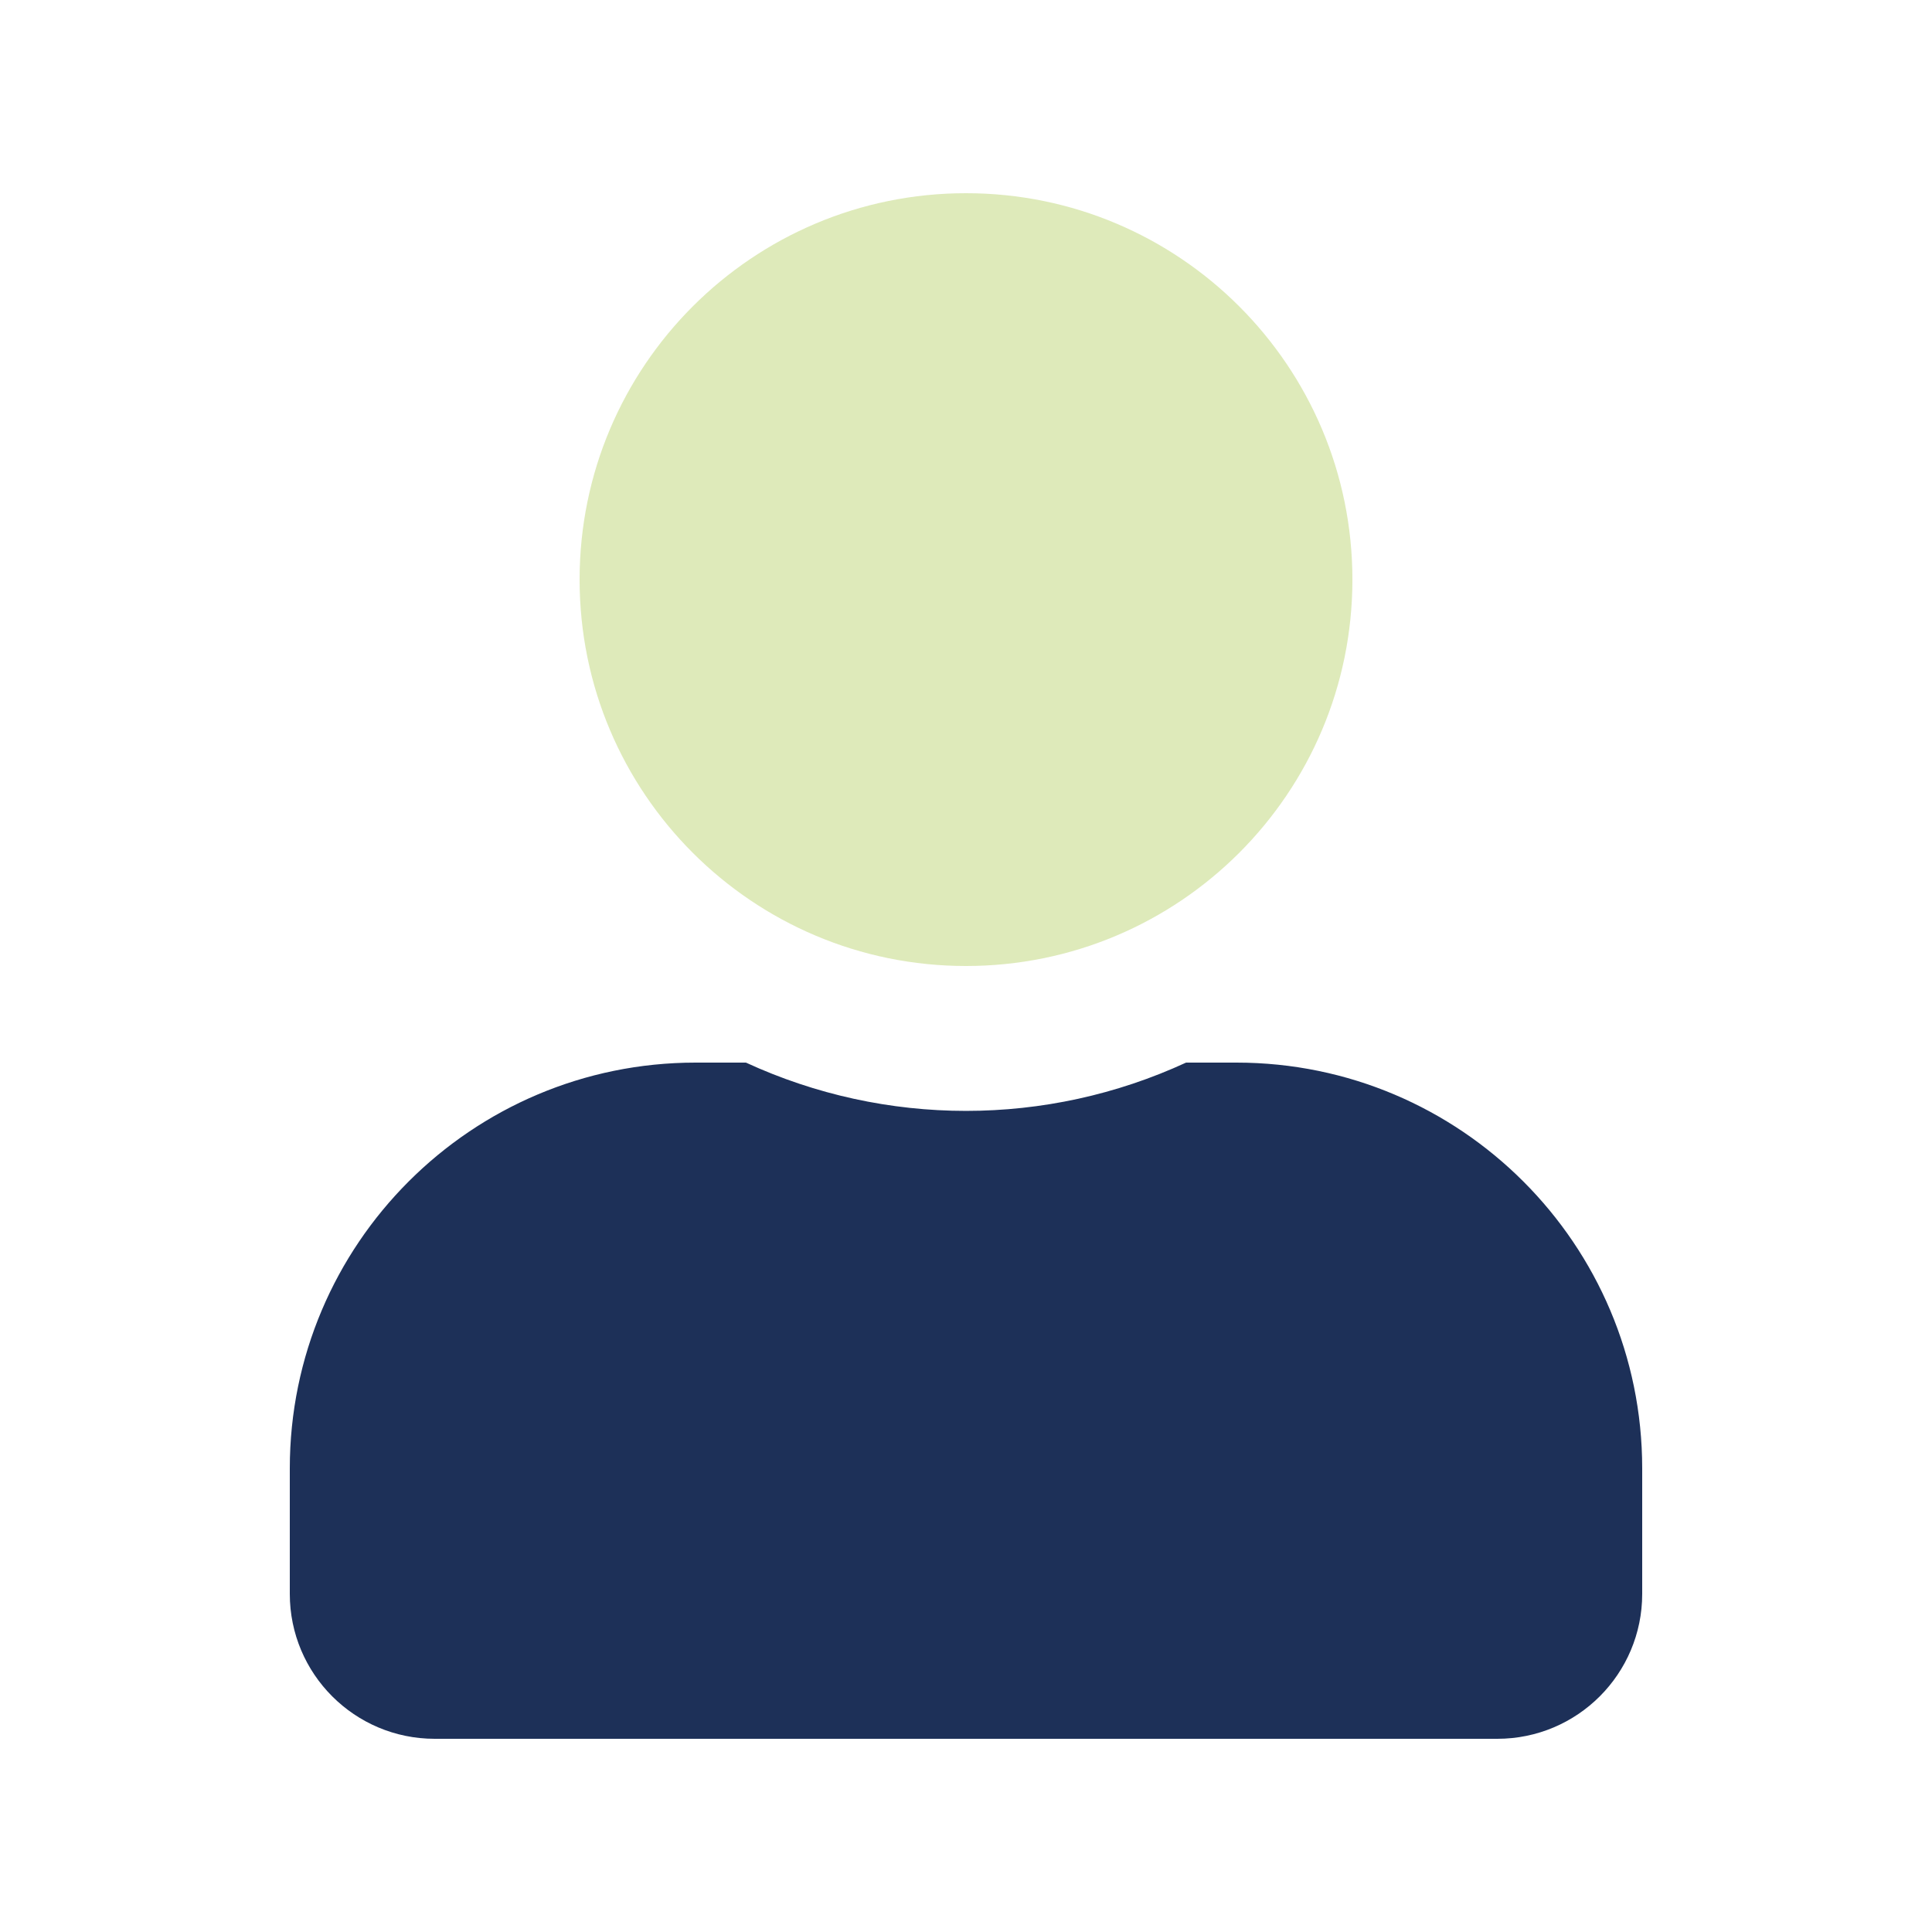
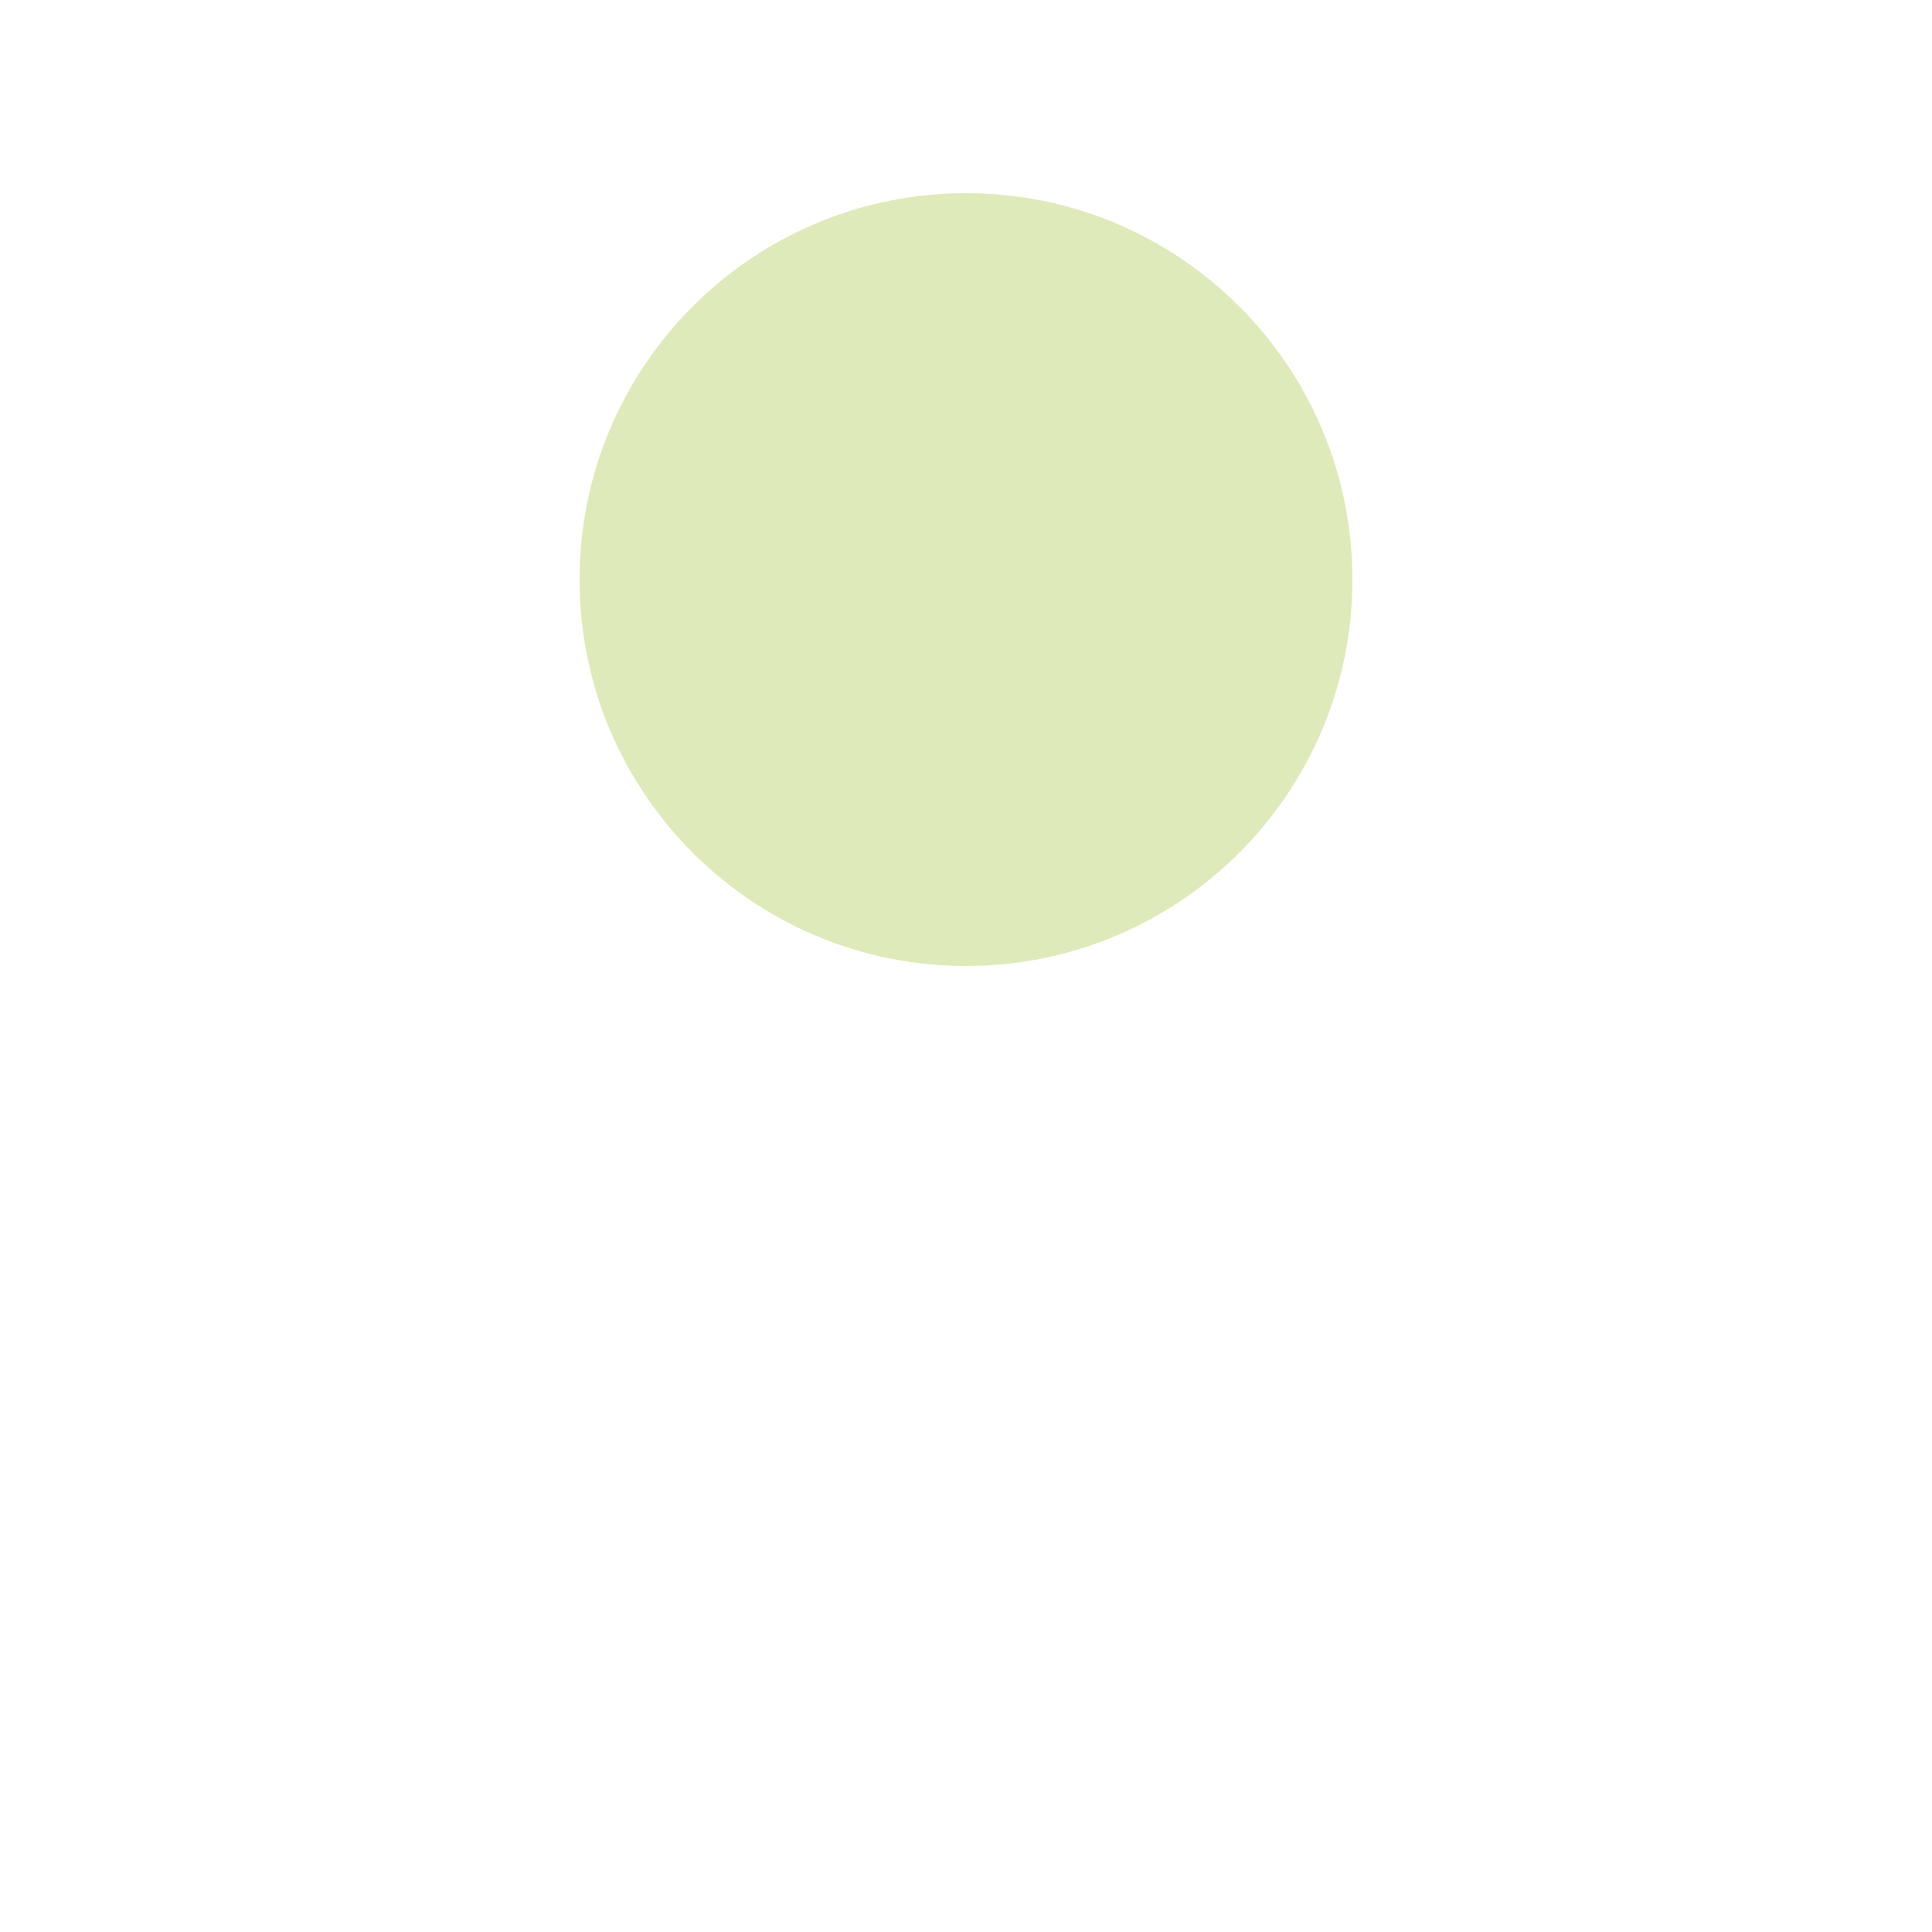
<svg xmlns="http://www.w3.org/2000/svg" id="a" viewBox="0 0 640 640">
  <defs>
    <style>.b{fill:#aecc53;isolation:isolate;opacity:.4;}.c{fill:#1d3058;}</style>
  </defs>
  <path class="b" d="M448,192c0,70.69-57.31,128-128,128s-128-57.31-128-128S249.31,64,320,64s128,57.31,128,128Z" />
-   <path class="c" d="M409.6,352h-16.7c-46.26,21.33-99.54,21.33-145.8,0h-16.7c-74.22,.02-134.38,60.18-134.4,134.4v41.6c0,26.51,21.49,48,48,48H496c26.51,0,48-21.49,48-48h0v-41.6c-.02-74.22-60.18-134.38-134.4-134.4Z" />
</svg>